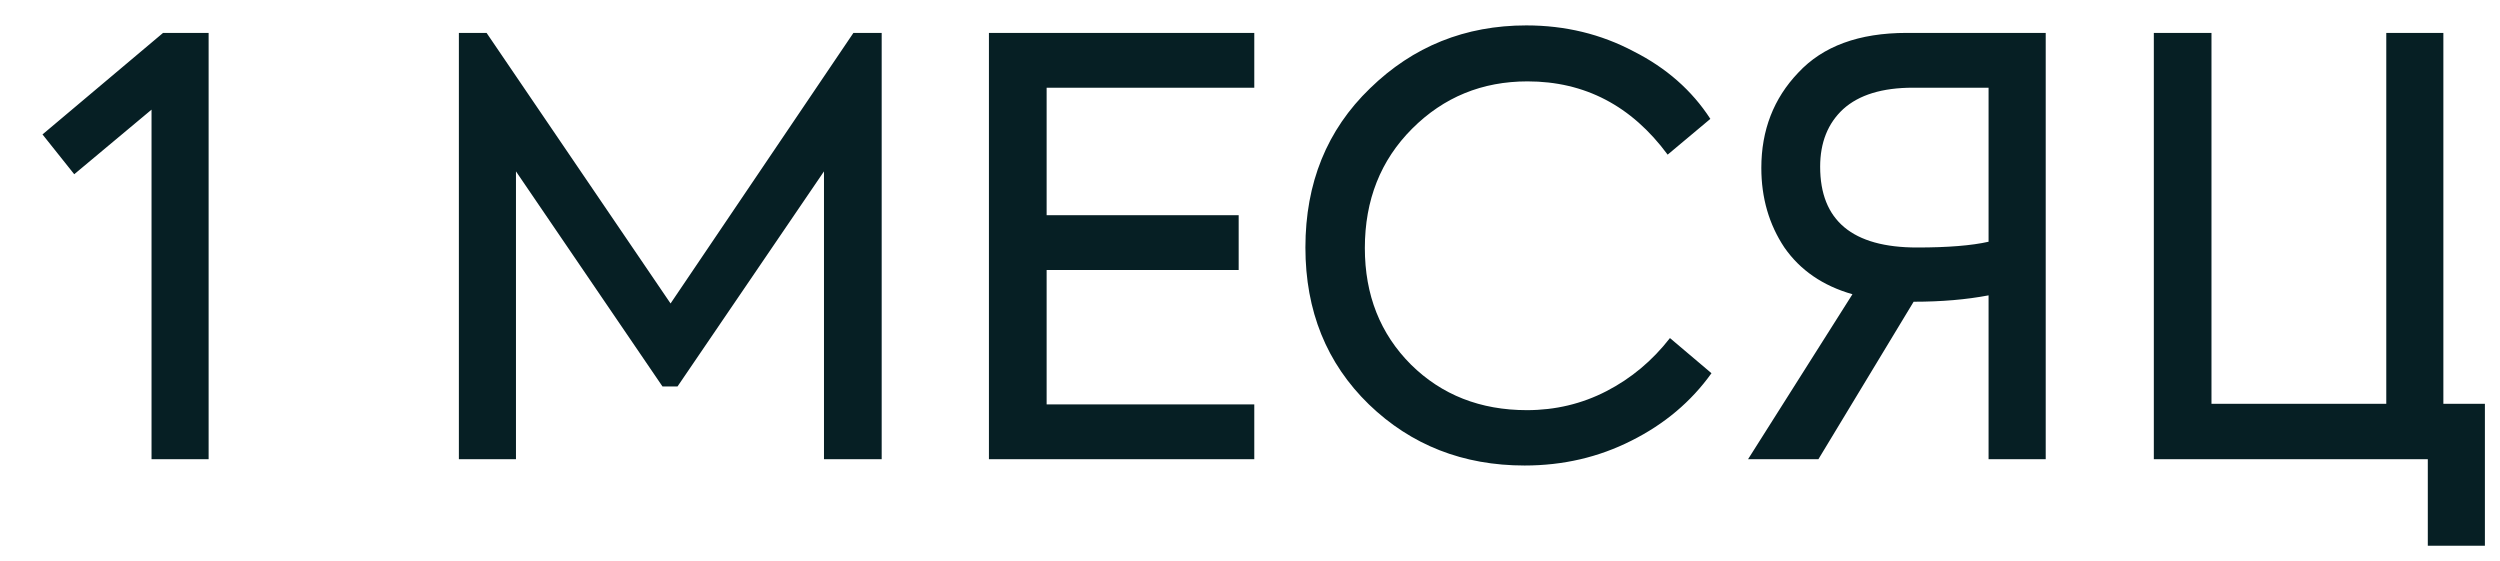
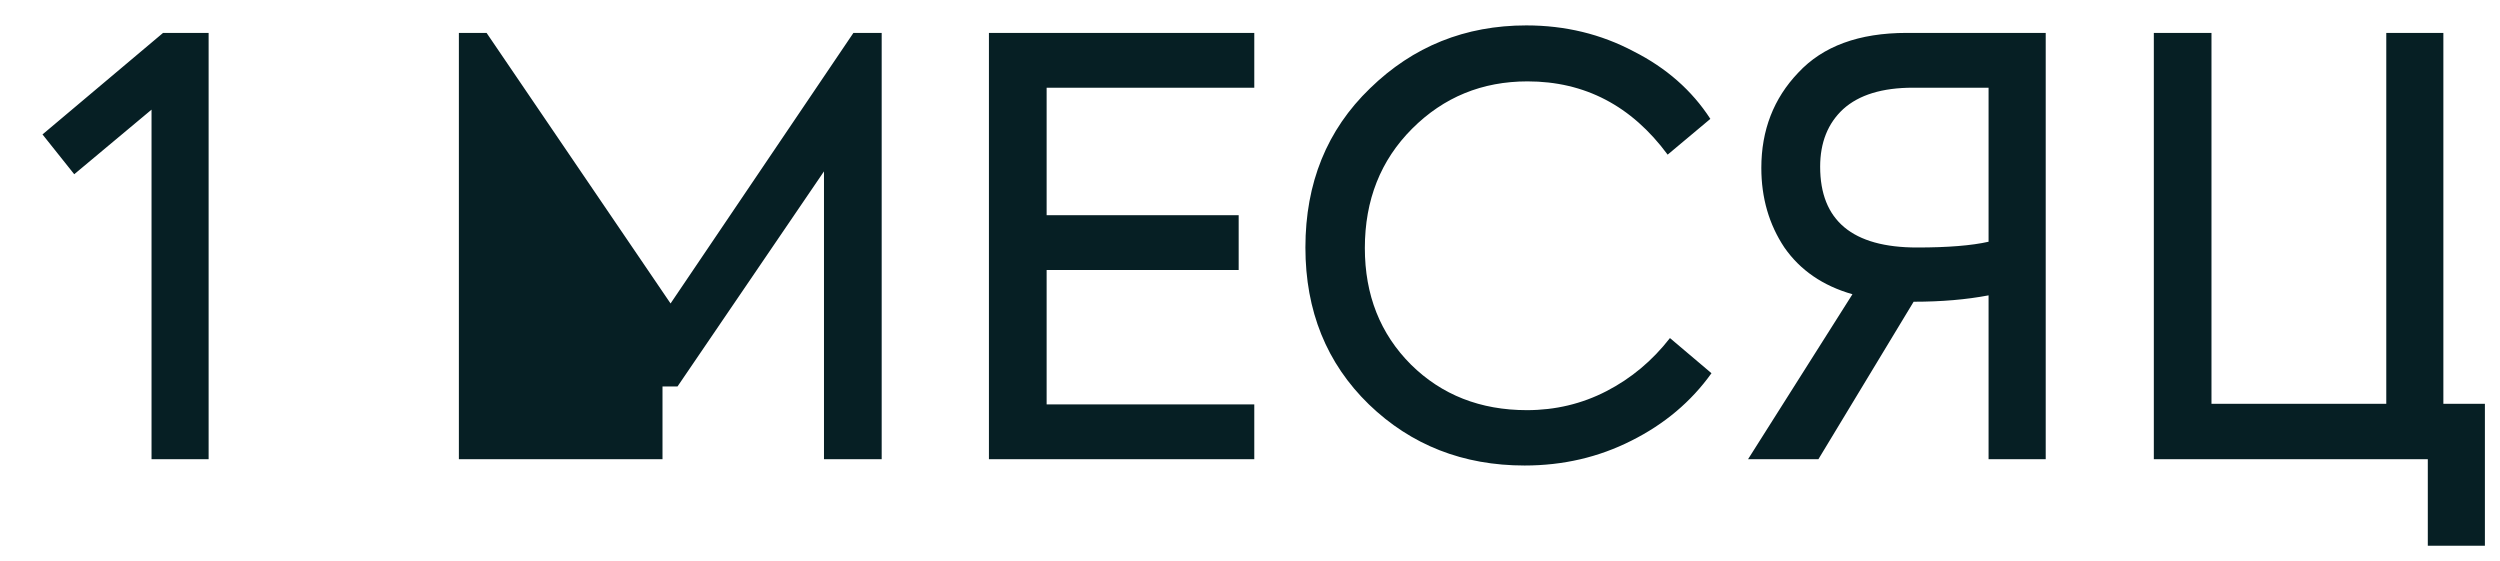
<svg xmlns="http://www.w3.org/2000/svg" width="49" height="11" viewBox="0 0 49 11" fill="none">
-   <path d="M0.833 2.635L3.196 0.645H4.089V9H2.97V2.149L1.455 3.415L0.833 2.635ZM10.113 9H8.994V0.645H9.537L13.143 5.948L16.727 0.645H17.281V9H16.15V3.359L13.279 7.575H12.985L10.113 3.359V9ZM24.584 9H19.383V0.645H24.584V1.719H20.514V4.218H24.278V5.292H20.514V7.926H24.584V9ZM29.883 9.124C28.677 9.124 27.659 8.725 26.83 7.926C26.001 7.12 25.586 6.094 25.586 4.851C25.586 3.585 26.009 2.545 26.853 1.731C27.697 0.909 28.718 0.498 29.916 0.498C30.678 0.498 31.379 0.668 32.019 1.007C32.66 1.331 33.161 1.772 33.523 2.33L32.686 3.031C31.978 2.073 31.062 1.595 29.939 1.595C29.05 1.595 28.296 1.904 27.678 2.522C27.06 3.14 26.751 3.92 26.751 4.862C26.751 5.782 27.052 6.543 27.655 7.146C28.258 7.741 29.016 8.039 29.928 8.039C30.485 8.039 31.006 7.915 31.488 7.666C31.97 7.417 32.385 7.071 32.731 6.626L33.545 7.315C33.146 7.873 32.622 8.314 31.974 8.638C31.333 8.962 30.636 9.124 29.883 9.124ZM37.371 0.645H40.096V9H38.976V5.789C38.539 5.872 38.049 5.914 37.507 5.914L35.641 9H34.262L36.308 5.767C35.728 5.601 35.283 5.296 34.974 4.851C34.673 4.399 34.522 3.879 34.522 3.291C34.522 2.552 34.763 1.93 35.245 1.425C35.728 0.905 36.436 0.645 37.371 0.645ZM37.574 4.851C38.177 4.851 38.645 4.813 38.976 4.738V1.719H37.495C36.892 1.719 36.436 1.859 36.127 2.138C35.826 2.416 35.675 2.793 35.675 3.268C35.675 4.323 36.308 4.851 37.574 4.851ZM48.704 10.696H47.585V9H42.215V0.645H43.345V7.915H46.771V0.645H47.89V7.915H48.704V10.696Z" fill="#061F24" />
+   <path d="M0.833 2.635L3.196 0.645H4.089V9H2.97V2.149L1.455 3.415L0.833 2.635ZM10.113 9H8.994V0.645H9.537L13.143 5.948L16.727 0.645H17.281V9H16.15V3.359L13.279 7.575H12.985V9ZM24.584 9H19.383V0.645H24.584V1.719H20.514V4.218H24.278V5.292H20.514V7.926H24.584V9ZM29.883 9.124C28.677 9.124 27.659 8.725 26.83 7.926C26.001 7.12 25.586 6.094 25.586 4.851C25.586 3.585 26.009 2.545 26.853 1.731C27.697 0.909 28.718 0.498 29.916 0.498C30.678 0.498 31.379 0.668 32.019 1.007C32.66 1.331 33.161 1.772 33.523 2.33L32.686 3.031C31.978 2.073 31.062 1.595 29.939 1.595C29.05 1.595 28.296 1.904 27.678 2.522C27.06 3.14 26.751 3.92 26.751 4.862C26.751 5.782 27.052 6.543 27.655 7.146C28.258 7.741 29.016 8.039 29.928 8.039C30.485 8.039 31.006 7.915 31.488 7.666C31.97 7.417 32.385 7.071 32.731 6.626L33.545 7.315C33.146 7.873 32.622 8.314 31.974 8.638C31.333 8.962 30.636 9.124 29.883 9.124ZM37.371 0.645H40.096V9H38.976V5.789C38.539 5.872 38.049 5.914 37.507 5.914L35.641 9H34.262L36.308 5.767C35.728 5.601 35.283 5.296 34.974 4.851C34.673 4.399 34.522 3.879 34.522 3.291C34.522 2.552 34.763 1.93 35.245 1.425C35.728 0.905 36.436 0.645 37.371 0.645ZM37.574 4.851C38.177 4.851 38.645 4.813 38.976 4.738V1.719H37.495C36.892 1.719 36.436 1.859 36.127 2.138C35.826 2.416 35.675 2.793 35.675 3.268C35.675 4.323 36.308 4.851 37.574 4.851ZM48.704 10.696H47.585V9H42.215V0.645H43.345V7.915H46.771V0.645H47.89V7.915H48.704V10.696Z" fill="#061F24" />
</svg>